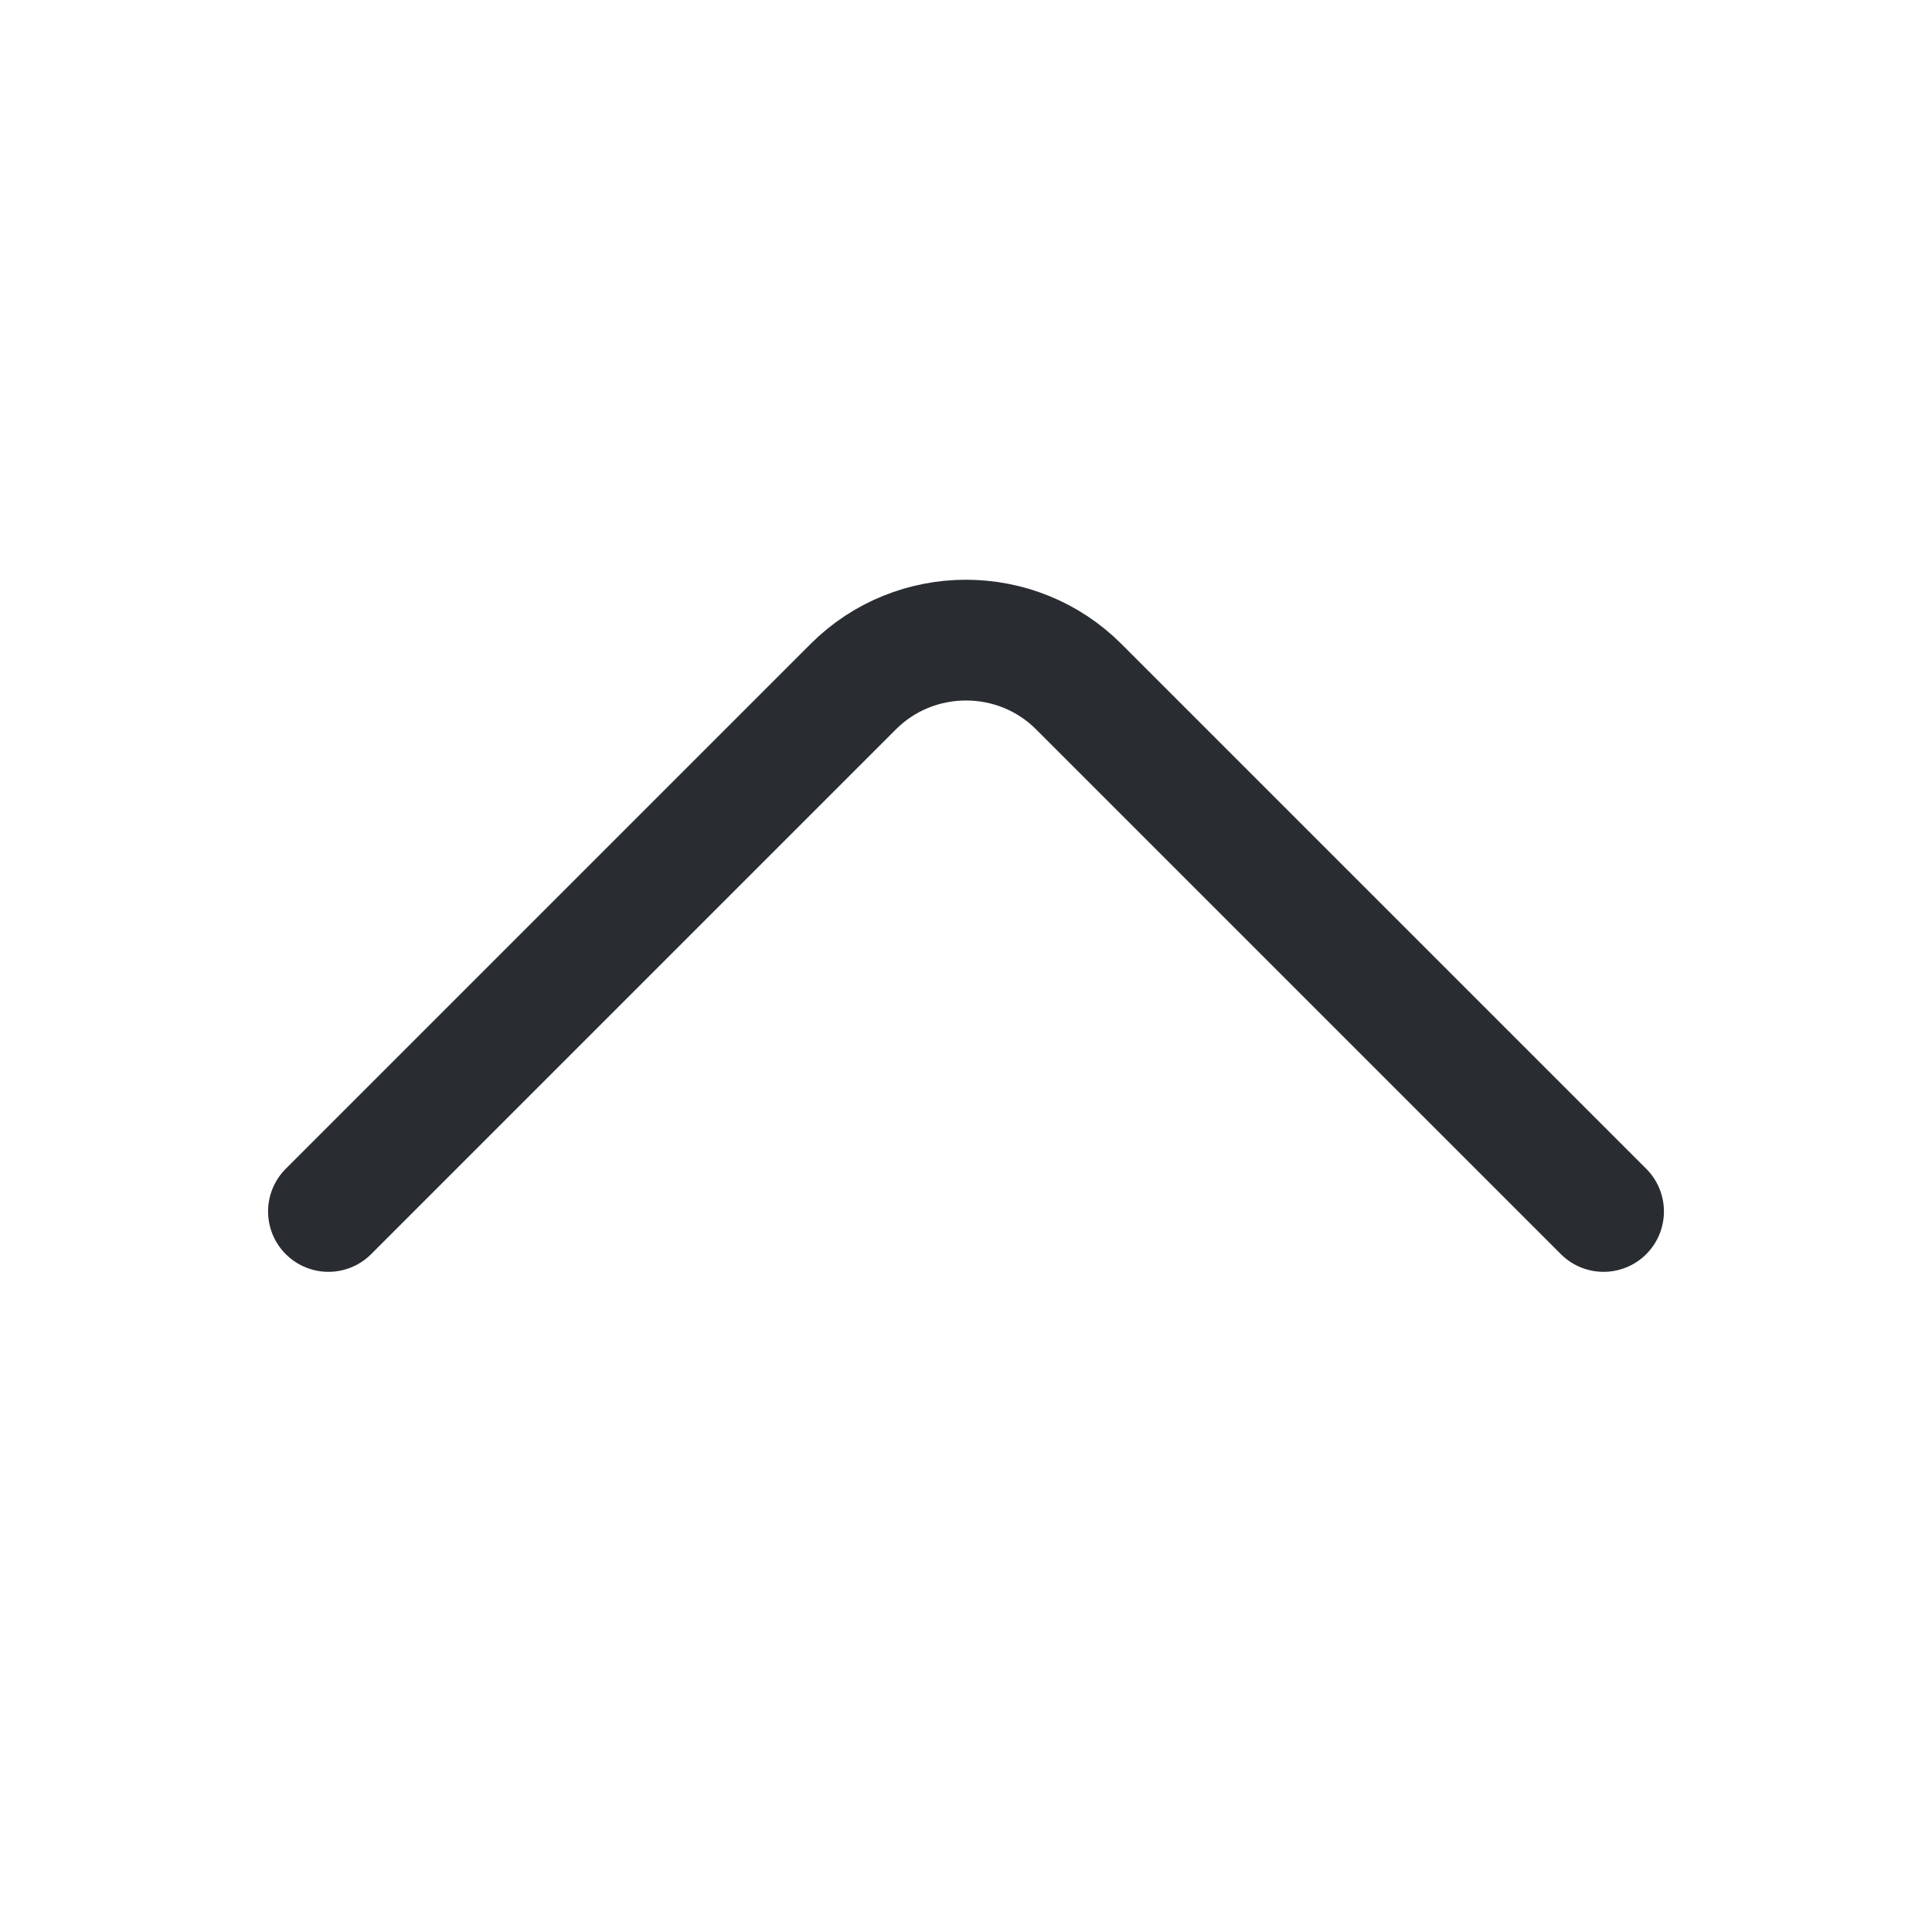
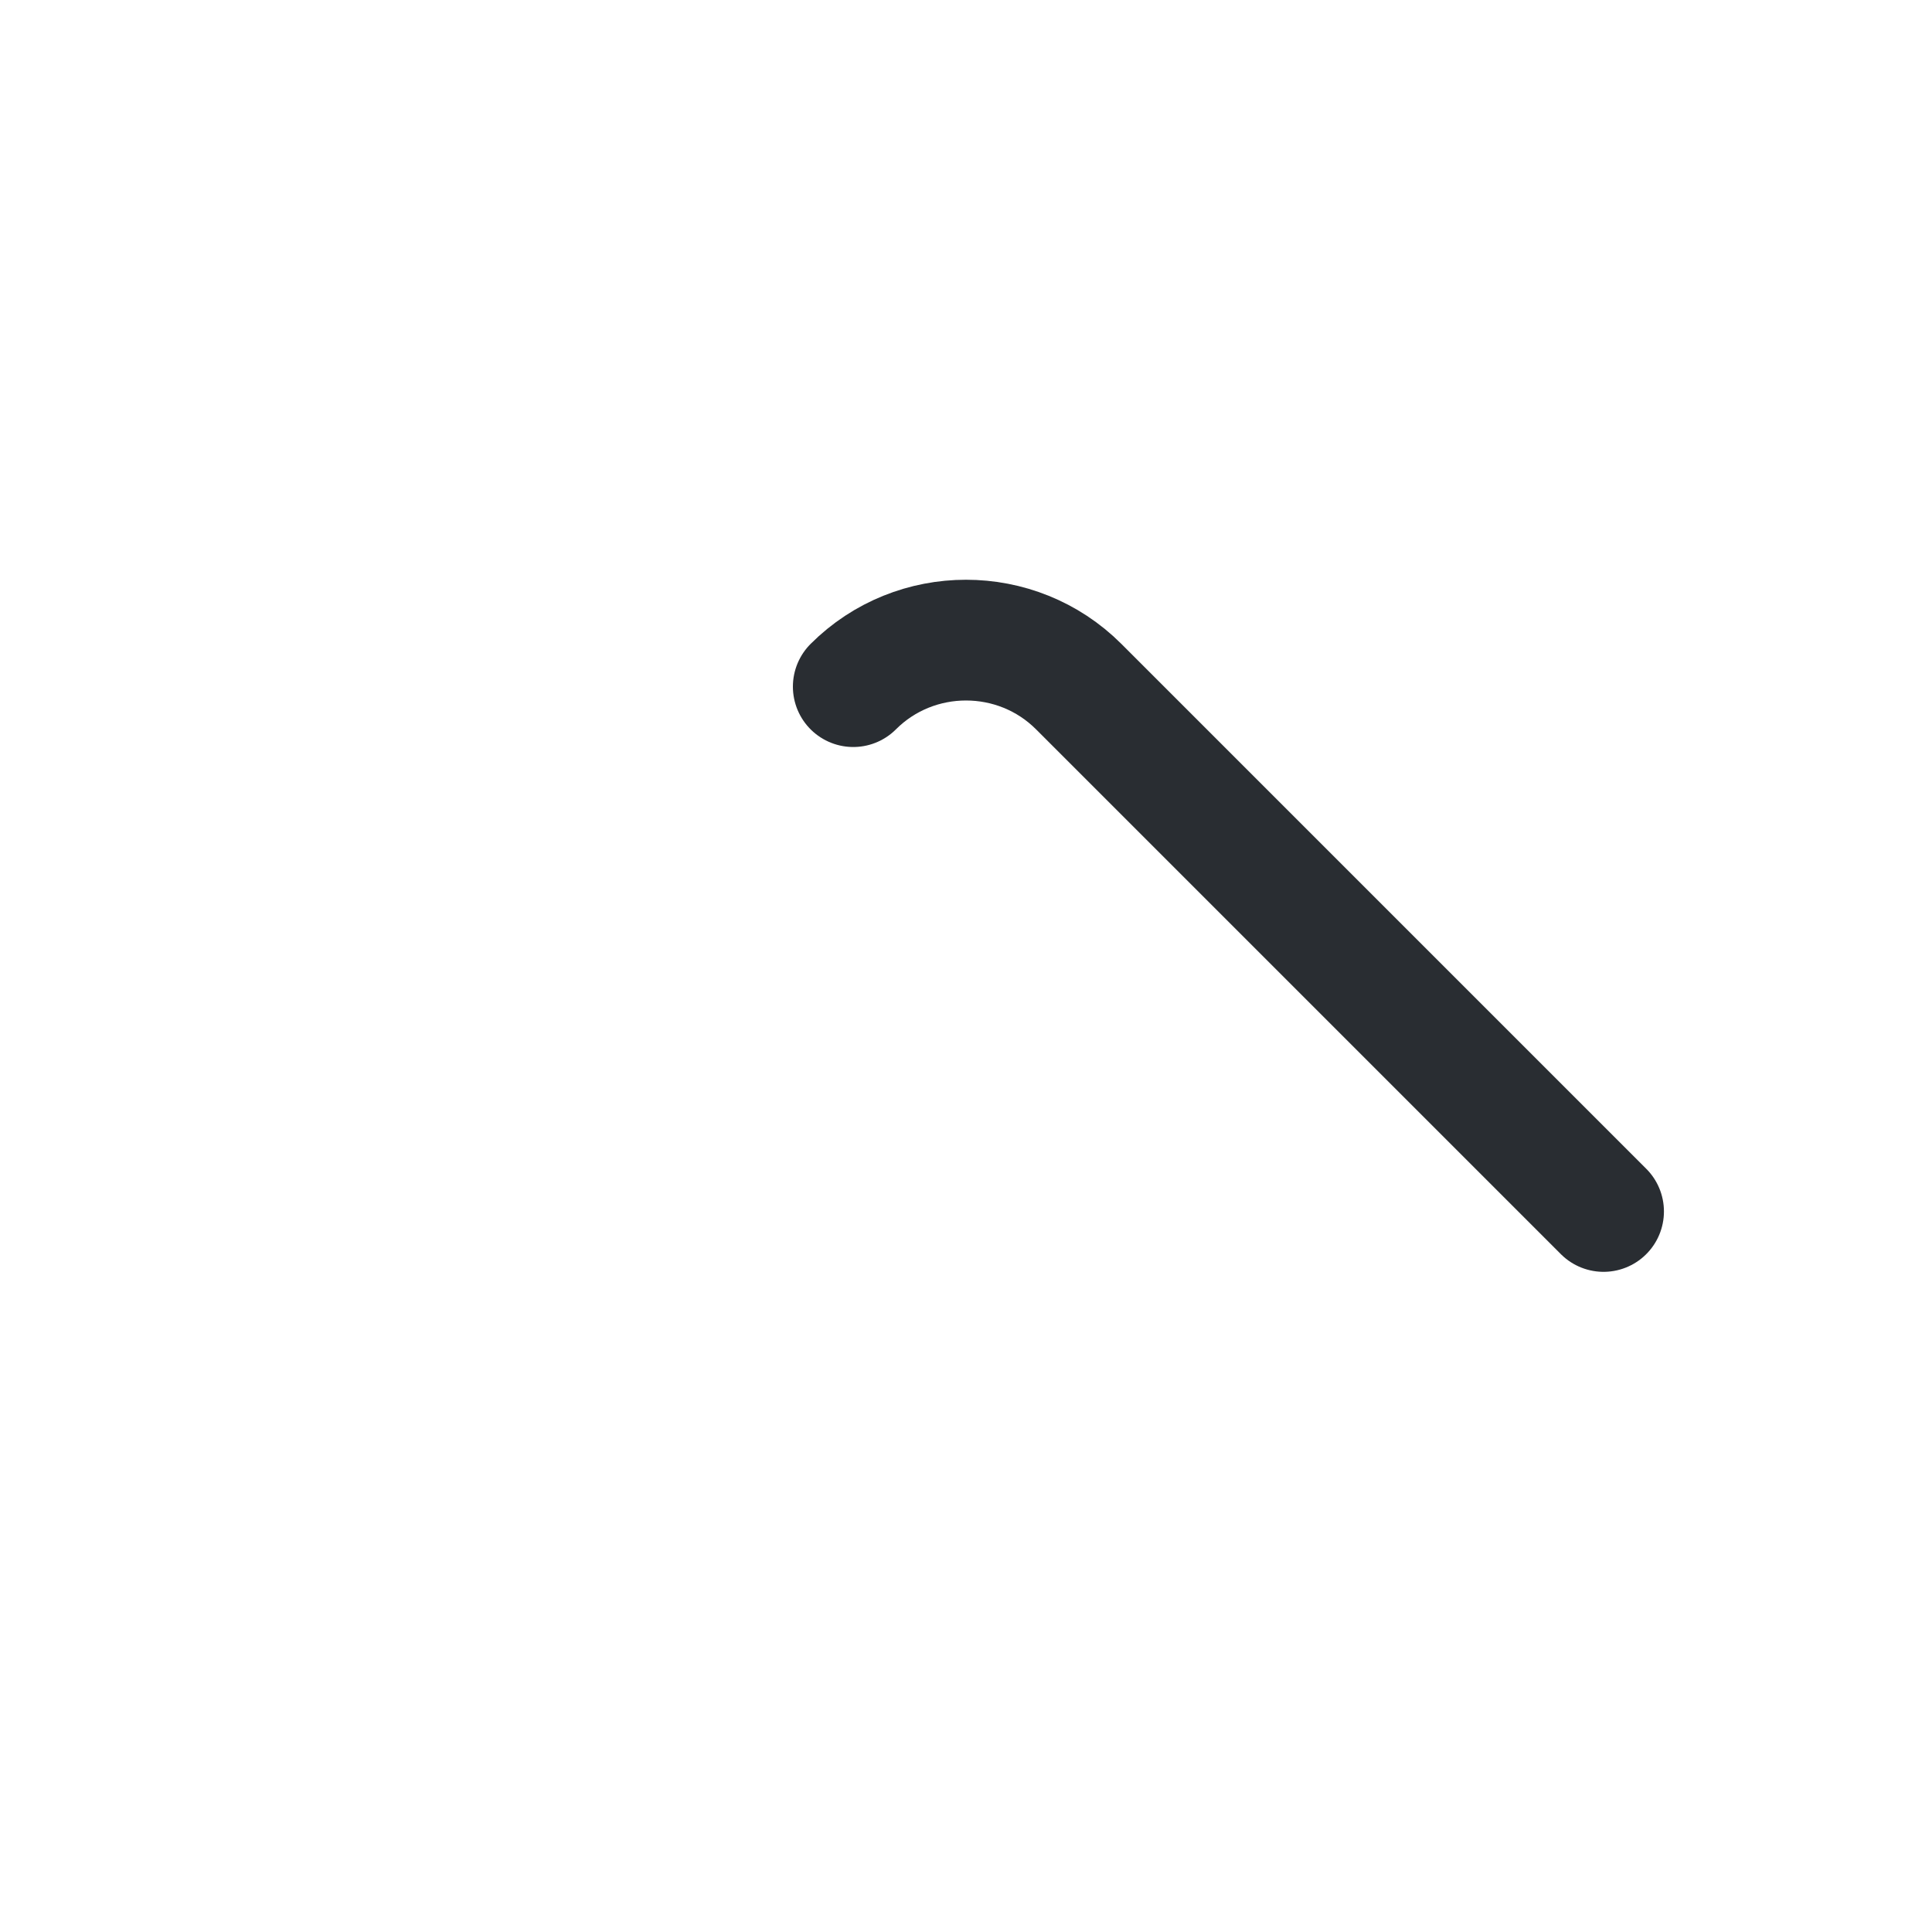
<svg xmlns="http://www.w3.org/2000/svg" width="20" height="20" viewBox="0 0 20 20" fill="none">
-   <path d="M16.6 12.541L11.167 7.108C10.525 6.466 9.475 6.466 8.833 7.108L3.4 12.541" stroke="#292D32" stroke-width="1.25" stroke-miterlimit="10" stroke-linecap="round" stroke-linejoin="round" />
+   <path d="M16.6 12.541L11.167 7.108C10.525 6.466 9.475 6.466 8.833 7.108" stroke="#292D32" stroke-width="1.25" stroke-miterlimit="10" stroke-linecap="round" stroke-linejoin="round" />
</svg>